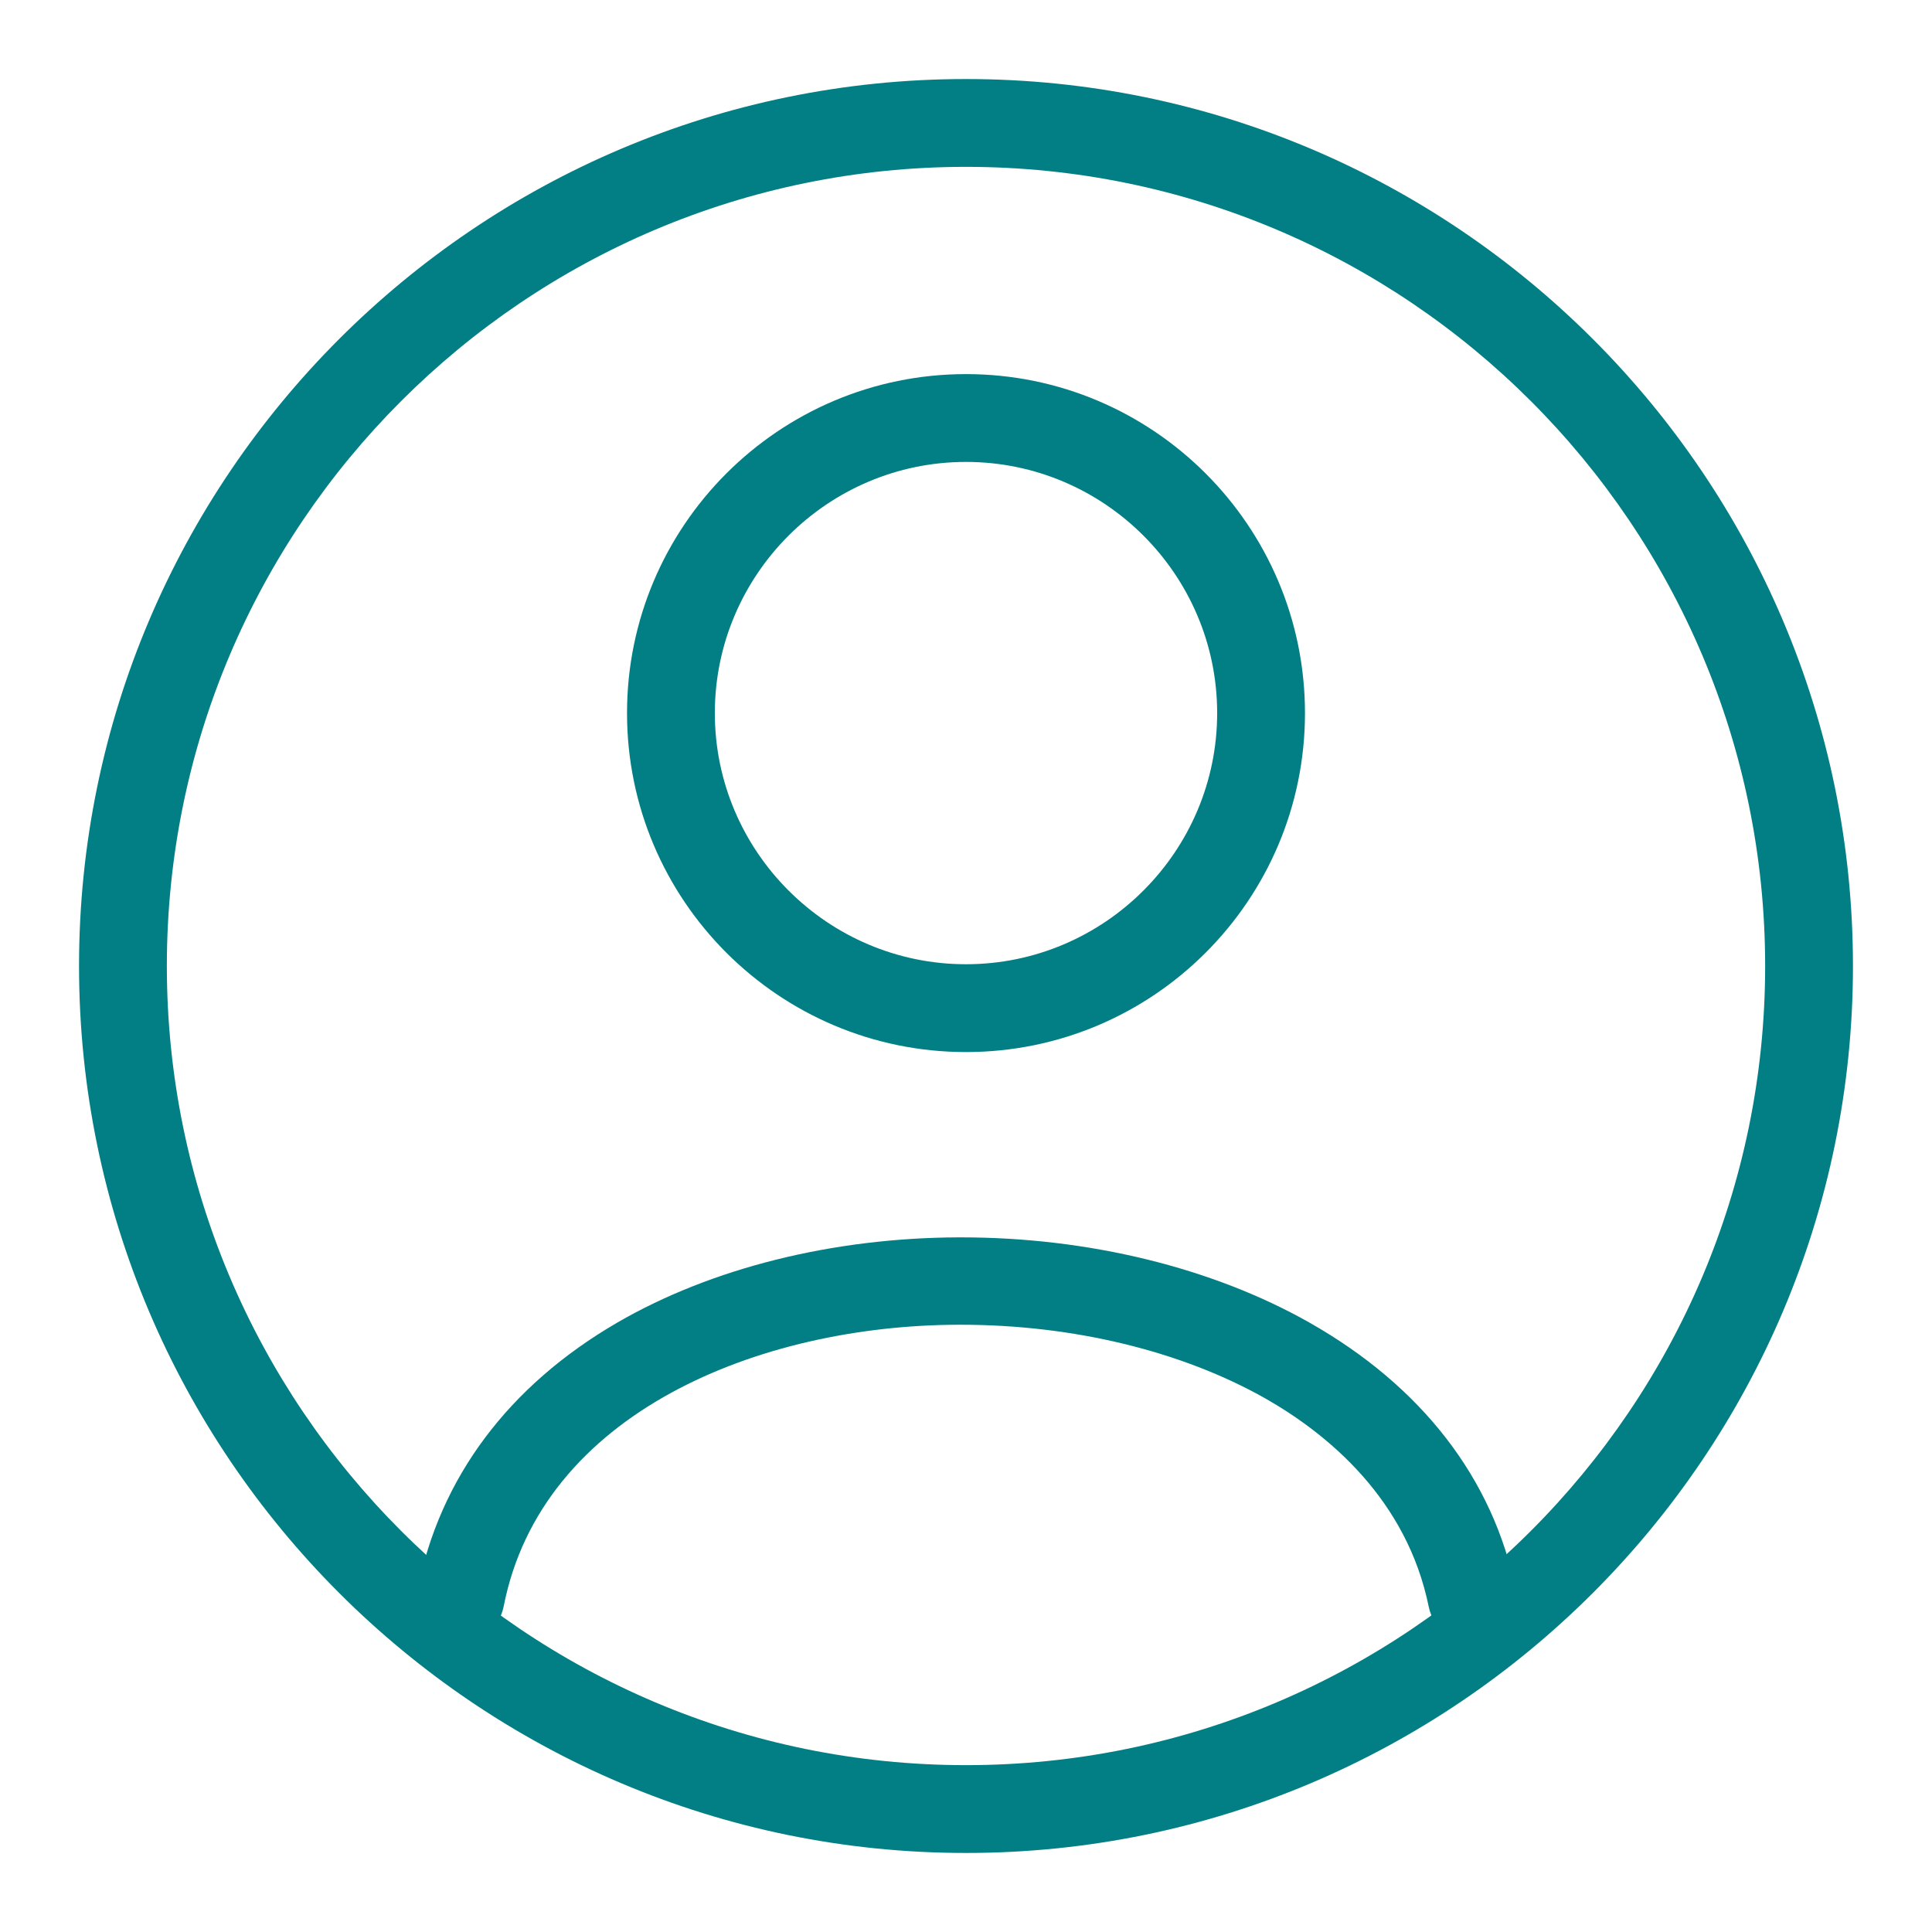
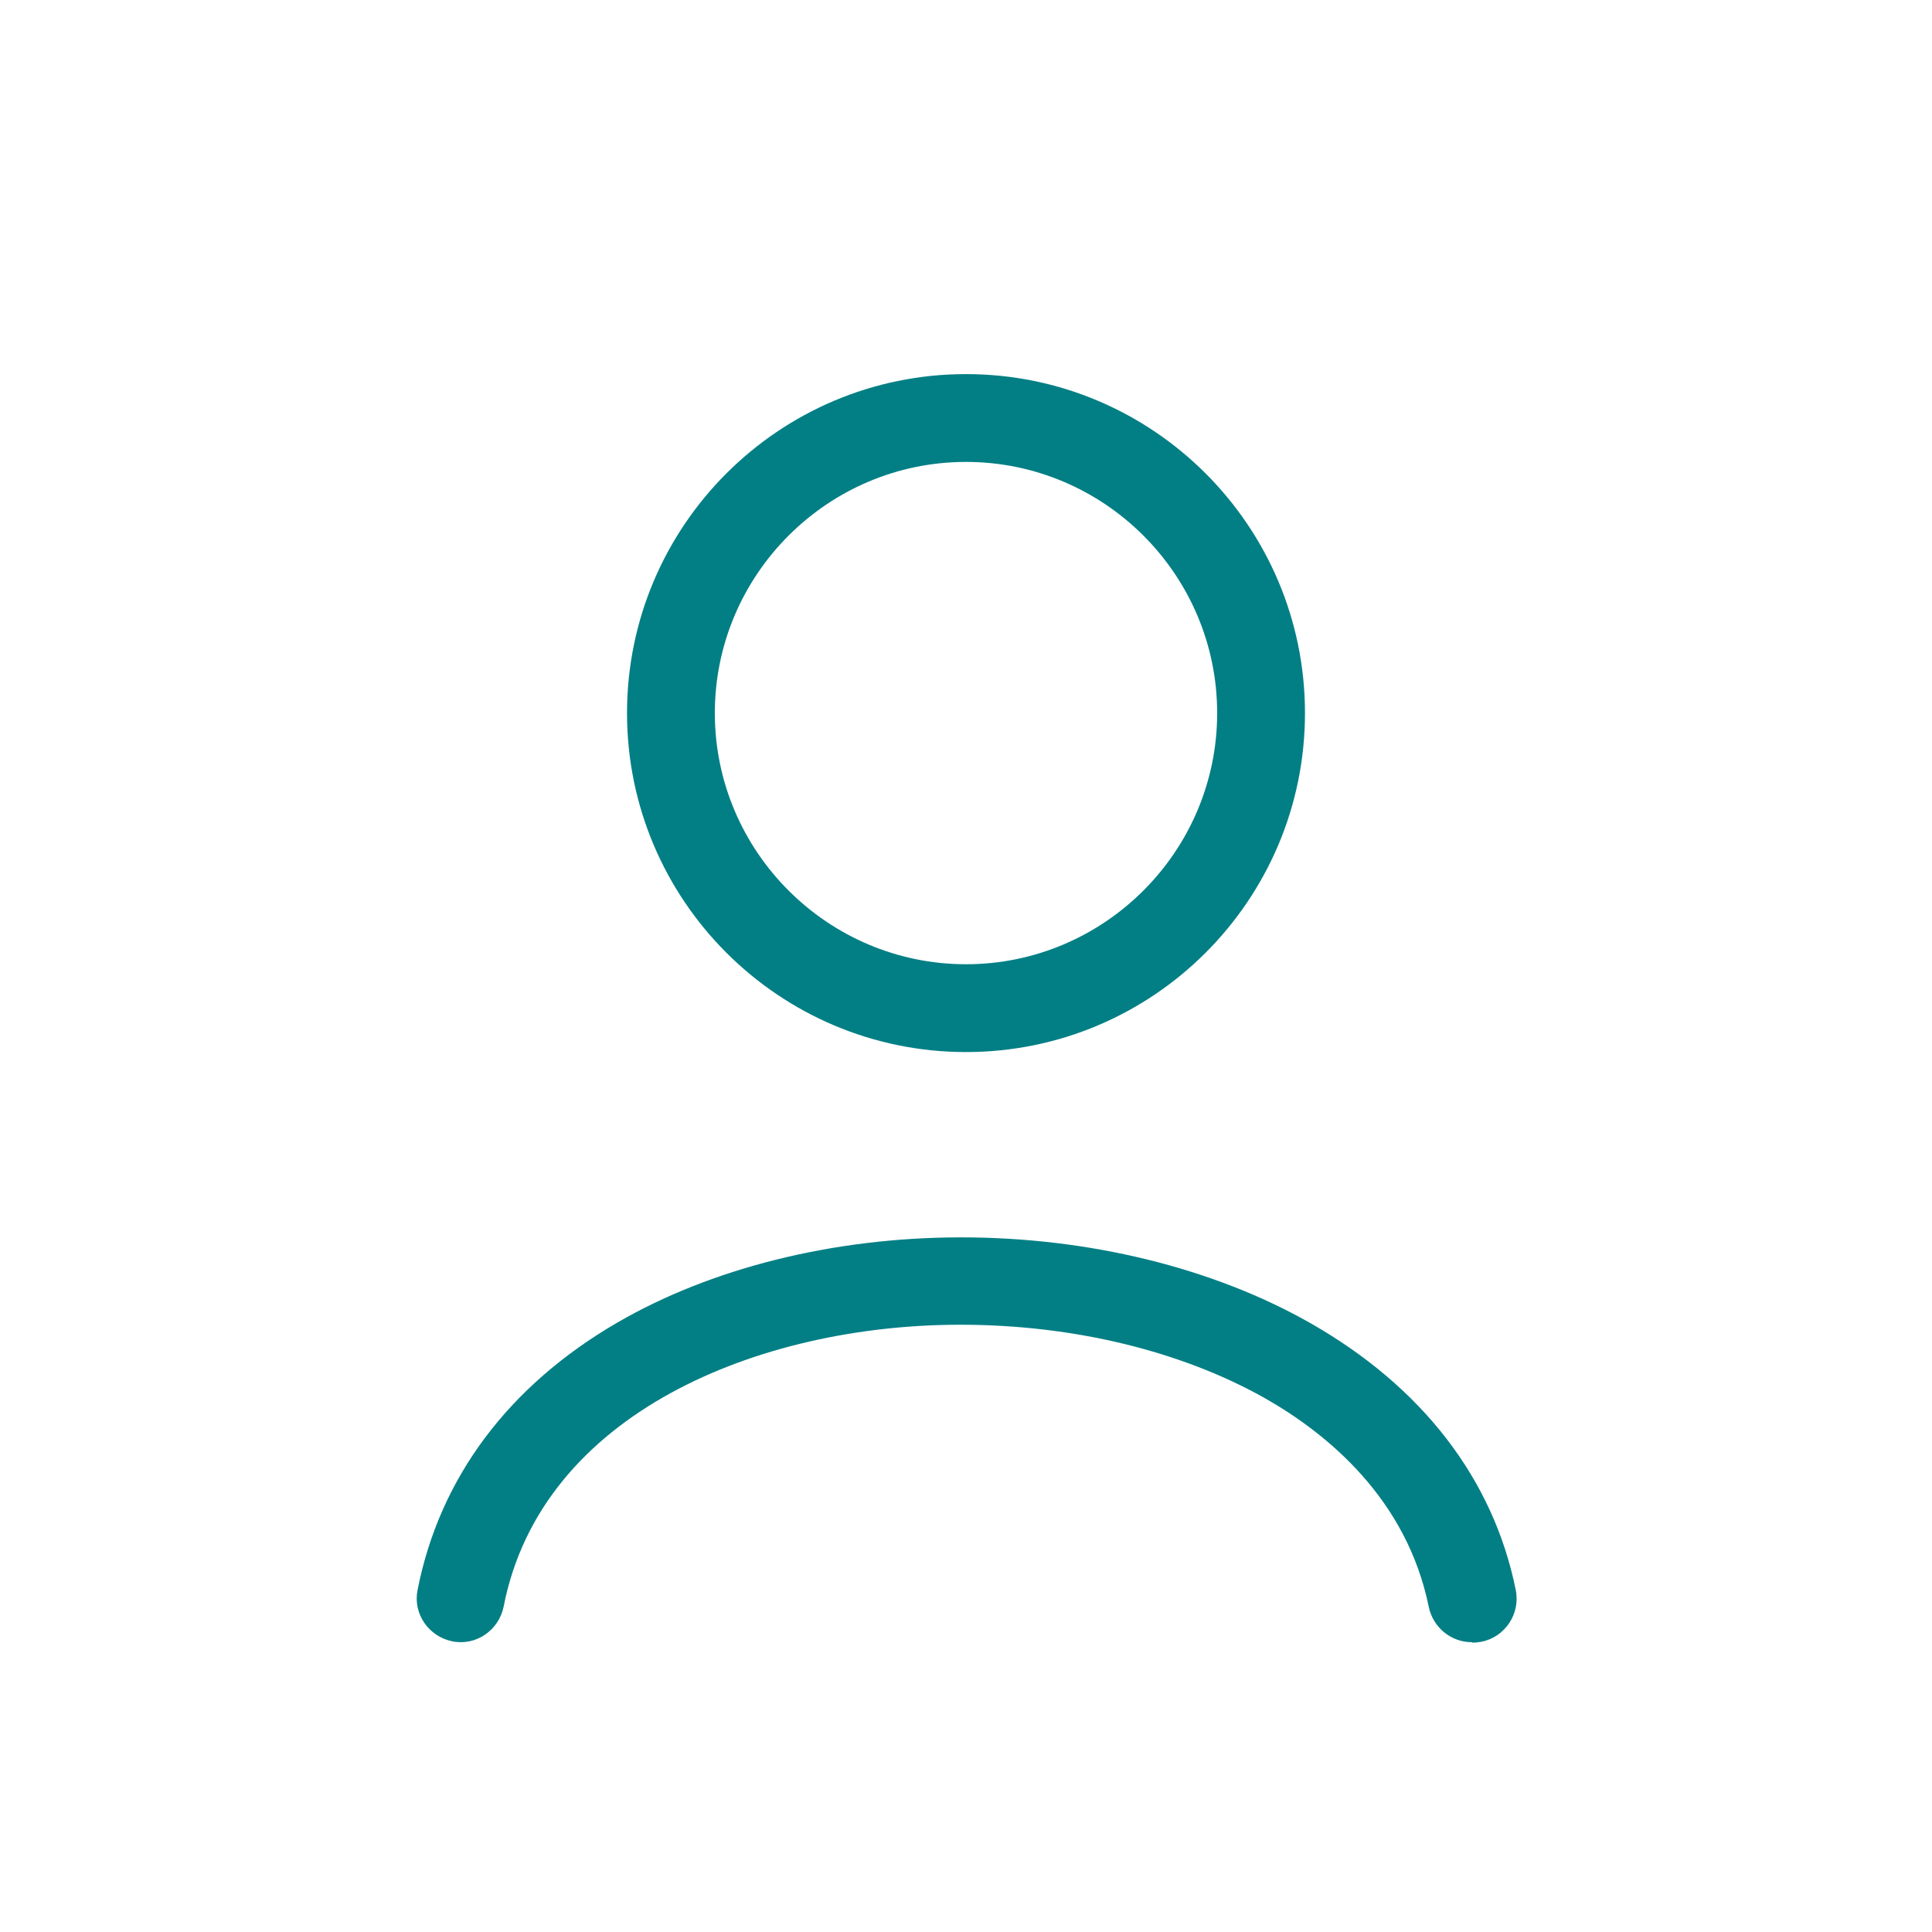
<svg xmlns="http://www.w3.org/2000/svg" version="1.1" viewBox="0 0 440 440">
  <defs>
    <style>
      .cls-1 {
        fill: #027f85;
      }
    </style>
  </defs>
  <g>
    <g id="Layer_1">
-       <path class="cls-1" d="M220,422c-111.4,0-202-90.6-202-202S108.6,18,220,18s202,90.6,202,202-90.6,202-202,202ZM220,38c-100.4,0-182,81.6-182,182s81.6,182,182,182,182-81.6,182-182S320.4,38,220,38Z" />
      <path class="cls-1" d="M335.2,374c-4.7,0-8.8-3.3-9.8-8-5-24.6-23-39.4-37.2-47.5-19.1-10.8-43.8-16.8-69.4-16.8h-.5c-45.3.1-95,20-103.6,64.2-1.1,5.4-6.3,9-11.7,7.9-5.4-1.1-9-6.3-7.9-11.7,5-25.5,20.7-46.5,45.5-60.9,21.4-12.4,49-19.3,77.7-19.4h.6c29,0,57.2,6.9,79.3,19.4,25.6,14.5,41.9,35.6,47,60.9,1.1,5.4-2.4,10.7-7.8,11.8-.7.1-1.3.2-2,.2ZM220,239.6c-42.6,0-77.2-34.6-77.2-77.2s34.6-77.2,77.2-77.2,77.2,34.6,77.2,77.2-34.6,77.2-77.2,77.2ZM220,105.2c-31.5,0-57.2,25.7-57.2,57.2s25.7,57.2,57.2,57.2,57.2-25.7,57.2-57.2-25.7-57.2-57.2-57.2Z" />
    </g>
  </g>
</svg>